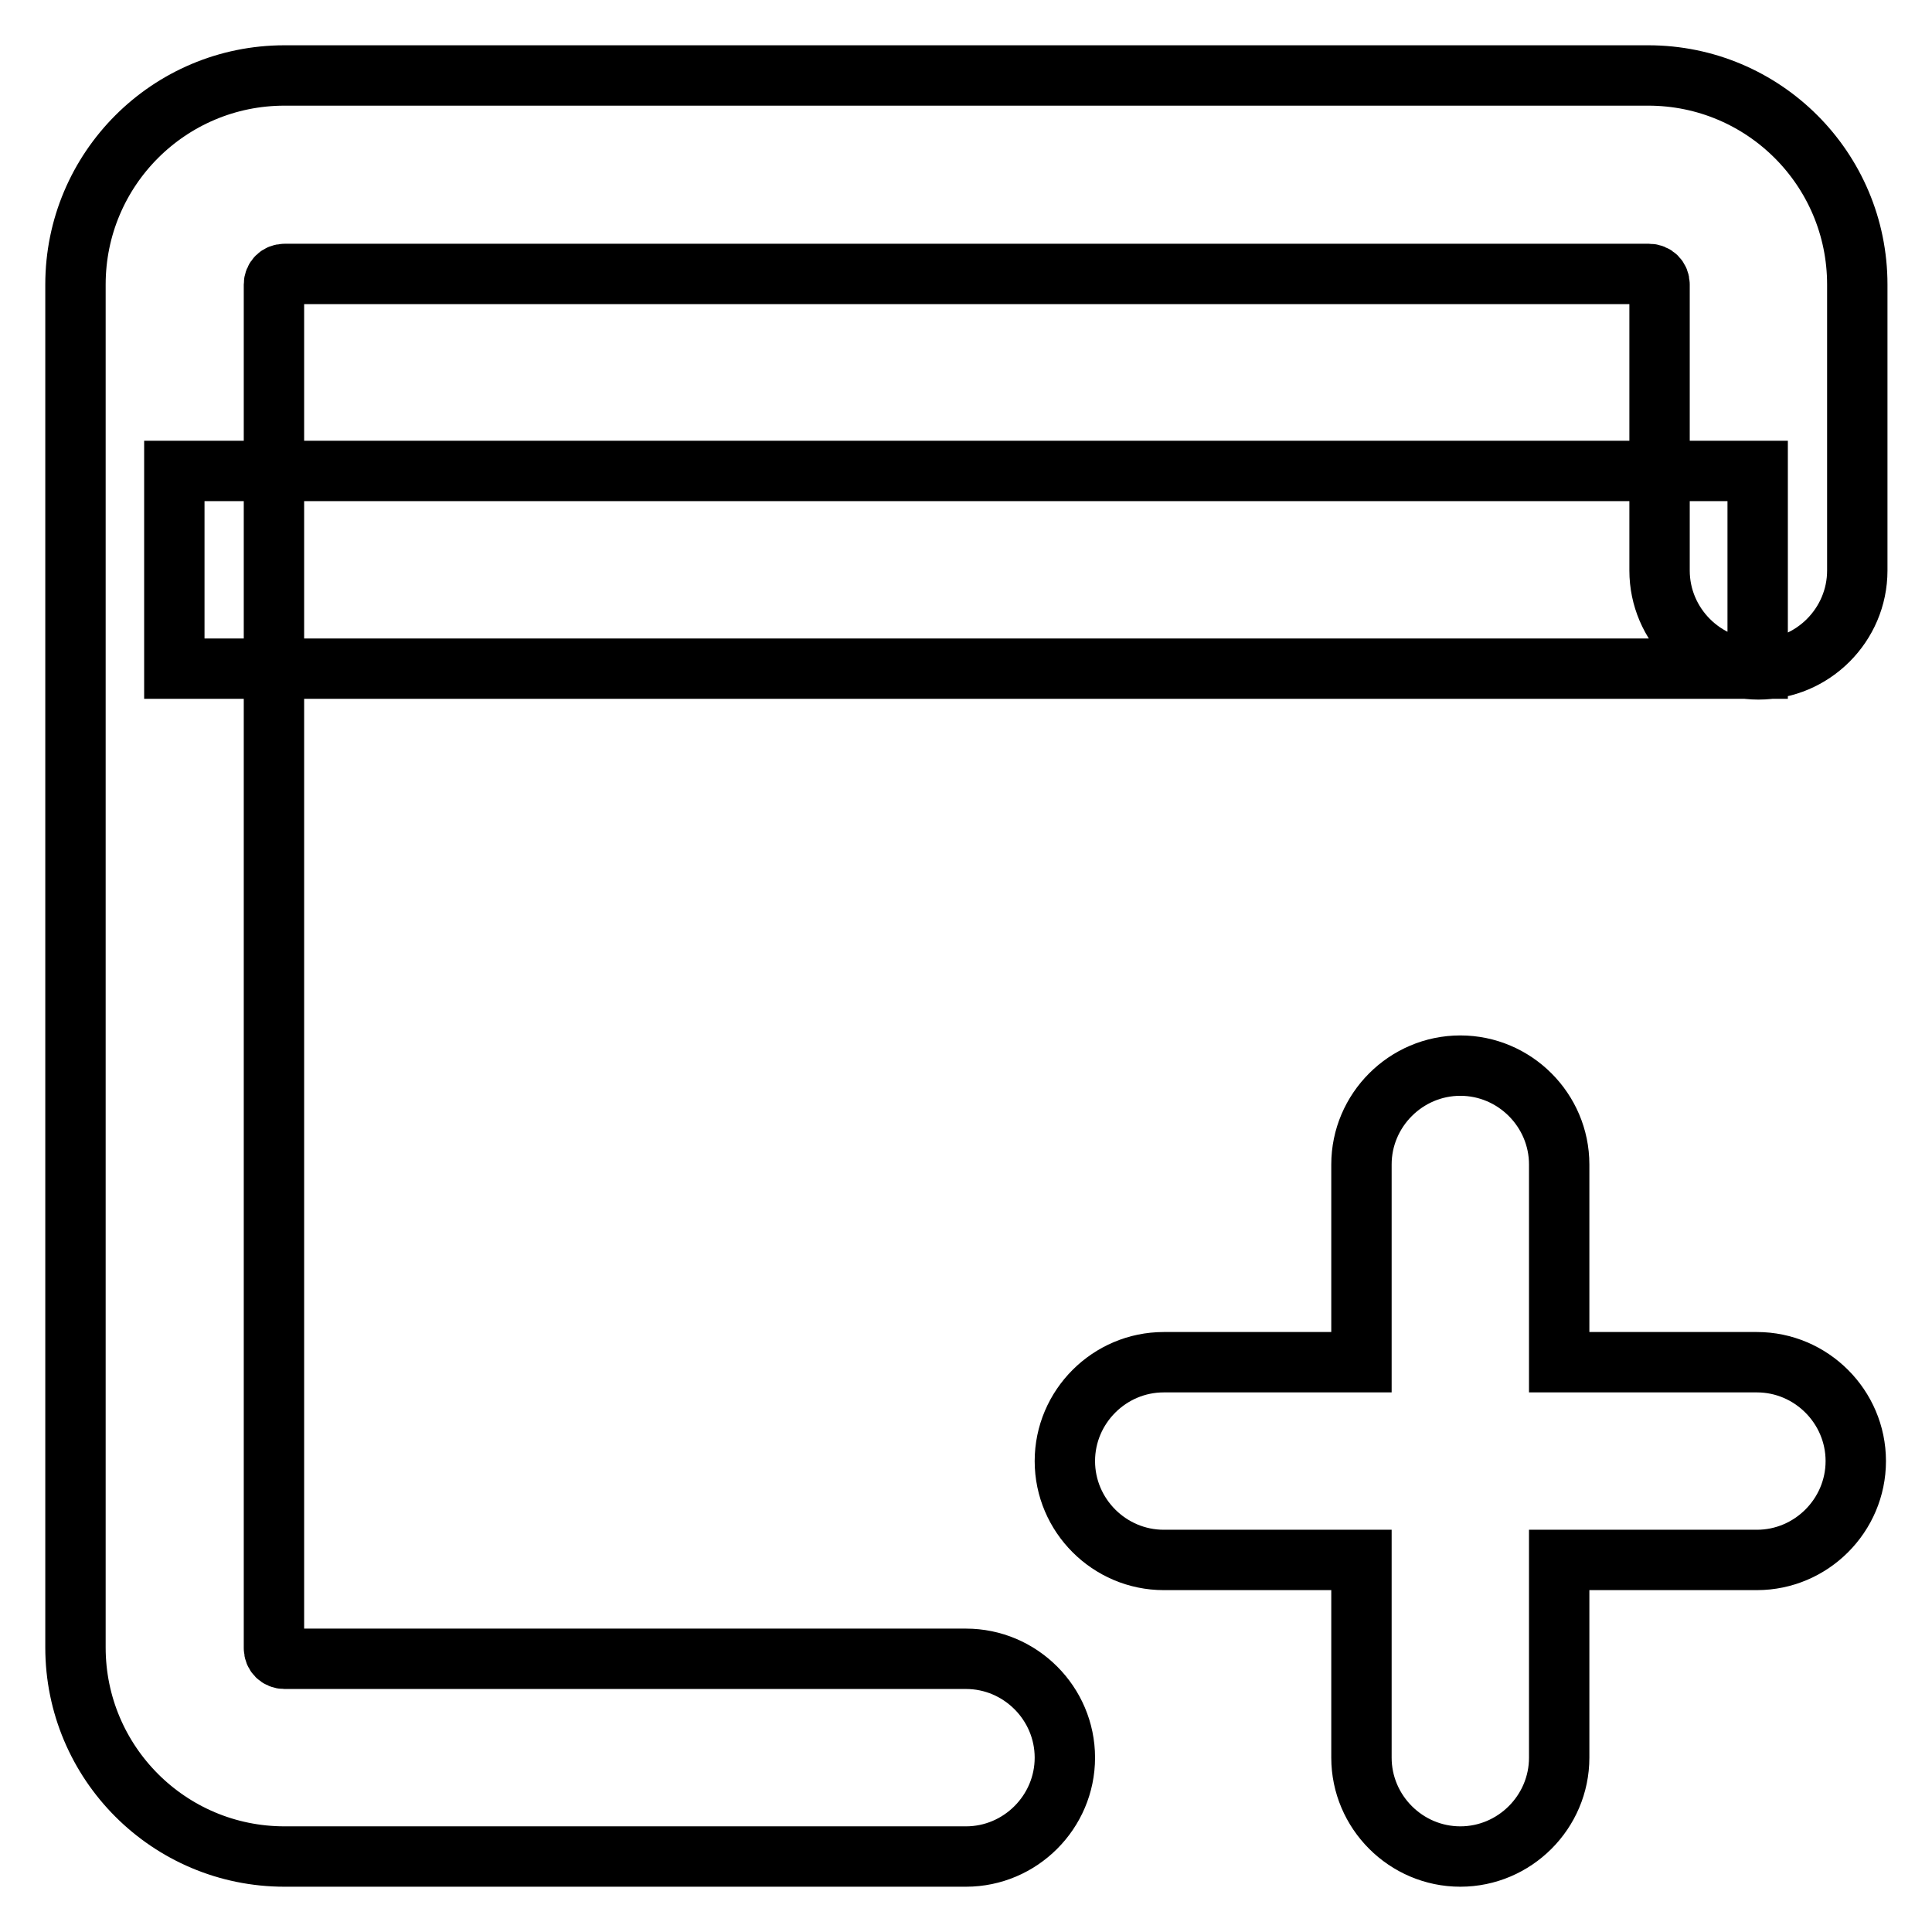
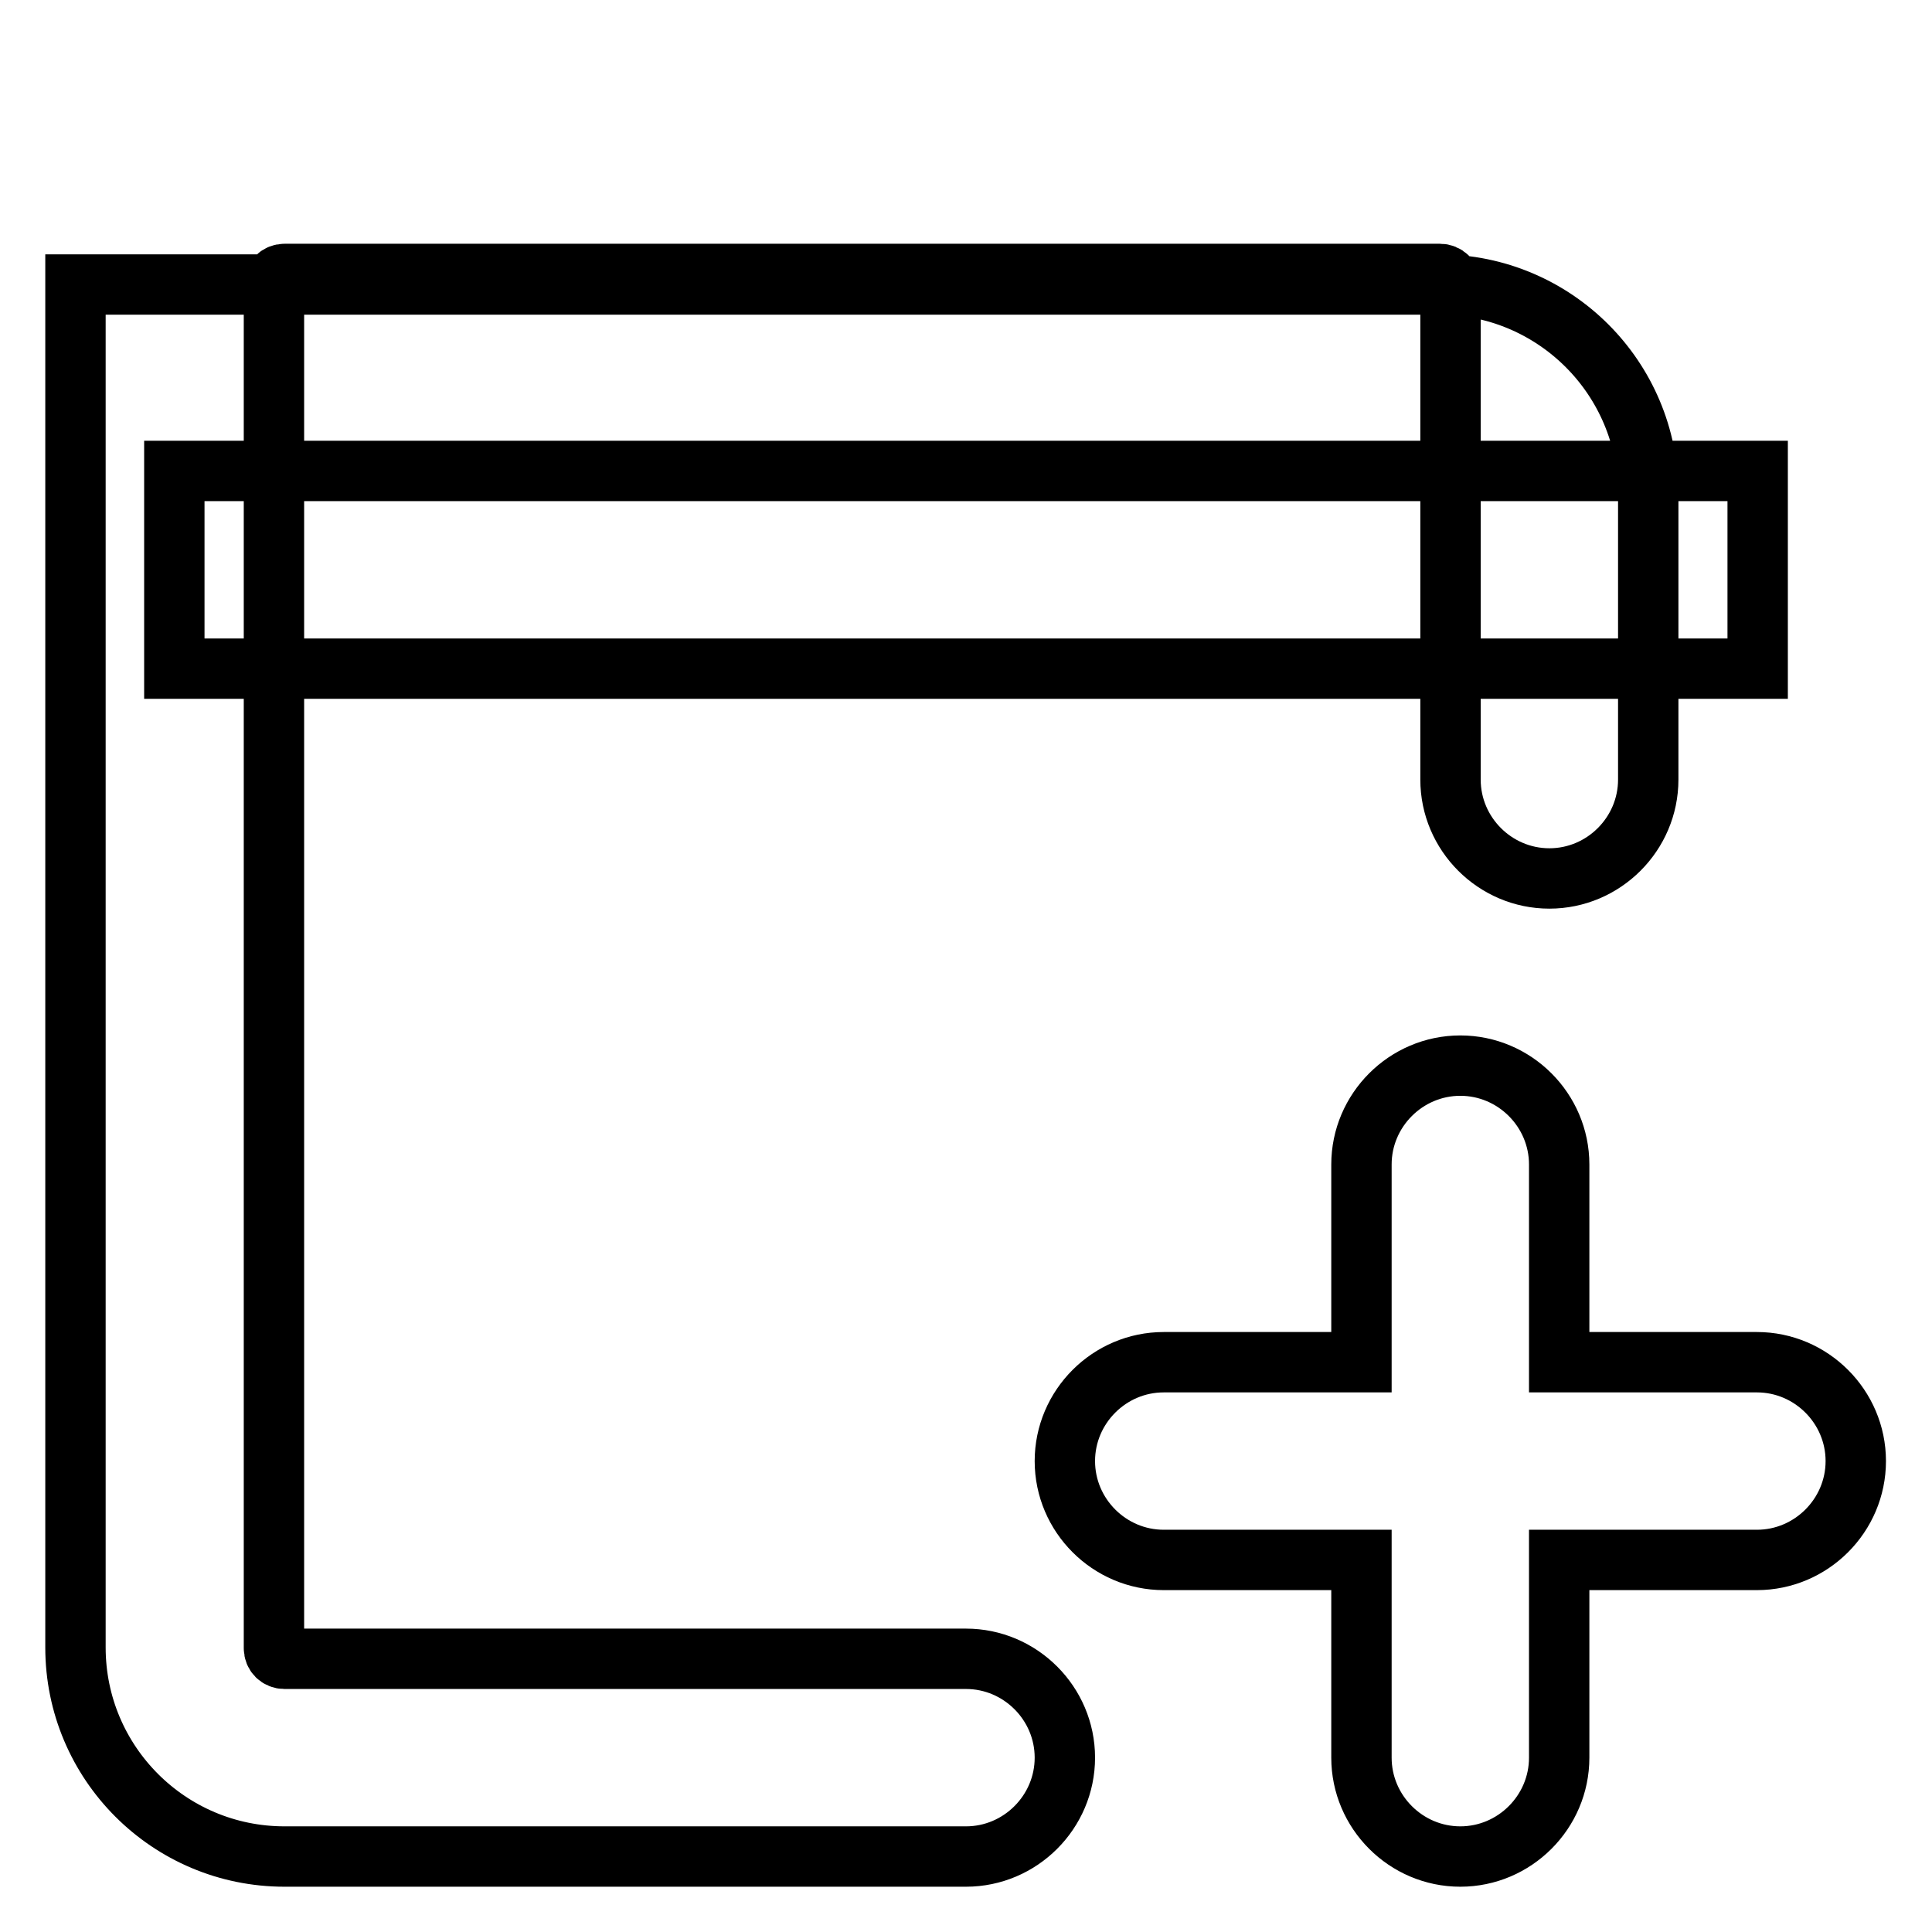
<svg xmlns="http://www.w3.org/2000/svg" version="1.1" x="0px" y="0px" viewBox="0 0 256 256" enable-background="new 0 0 256 256" xml:space="preserve">
  <g>
-     <path stroke-width="8" fill-opacity="0" stroke="#000000" d="M180.4,206.7h-26.2c-7.2,0-13.1-5.9-13.1-13.1s5.9-13.1,13.1-13.1h26.2v-26.2c0-7.2,5.9-13.1,13.1-13.1 s13.1,5.9,13.1,13.1v26.2h26.2c7.2,0,13.1,5.9,13.1,13.1s-5.9,13.1-13.1,13.1h-26.2v26.2c0,7.2-5.9,13.1-13.1,13.1 s-13.1-5.9-13.1-13.1V206.7z M128,246H37.7C22.4,246,10,233.6,10,218.3l0,0V37.7C10,22.4,22.4,10,37.7,10h180.7 c15.3,0,27.7,12.4,27.7,27.7l0,0v37.9c0,7.2-5.9,13.1-13.1,13.1c-7.2,0-13.1-5.9-13.1-13.1V37.7c0-0.8-0.6-1.4-1.4-1.4l0,0H37.7 c-0.8,0-1.4,0.6-1.4,1.4v180.7c0,0.8,0.6,1.4,1.4,1.4H128c7.2,0,13.1,5.9,13.1,13.1C141.1,240.1,135.2,246,128,246z M23.1,62.4 h209.8v26.2H23.1V62.4z" />
+     <path stroke-width="8" fill-opacity="0" stroke="#000000" d="M180.4,206.7h-26.2c-7.2,0-13.1-5.9-13.1-13.1s5.9-13.1,13.1-13.1h26.2v-26.2c0-7.2,5.9-13.1,13.1-13.1 s13.1,5.9,13.1,13.1v26.2h26.2c7.2,0,13.1,5.9,13.1,13.1s-5.9,13.1-13.1,13.1h-26.2v26.2c0,7.2-5.9,13.1-13.1,13.1 s-13.1-5.9-13.1-13.1V206.7z M128,246H37.7C22.4,246,10,233.6,10,218.3l0,0V37.7h180.7 c15.3,0,27.7,12.4,27.7,27.7l0,0v37.9c0,7.2-5.9,13.1-13.1,13.1c-7.2,0-13.1-5.9-13.1-13.1V37.7c0-0.8-0.6-1.4-1.4-1.4l0,0H37.7 c-0.8,0-1.4,0.6-1.4,1.4v180.7c0,0.8,0.6,1.4,1.4,1.4H128c7.2,0,13.1,5.9,13.1,13.1C141.1,240.1,135.2,246,128,246z M23.1,62.4 h209.8v26.2H23.1V62.4z" />
  </g>
</svg>